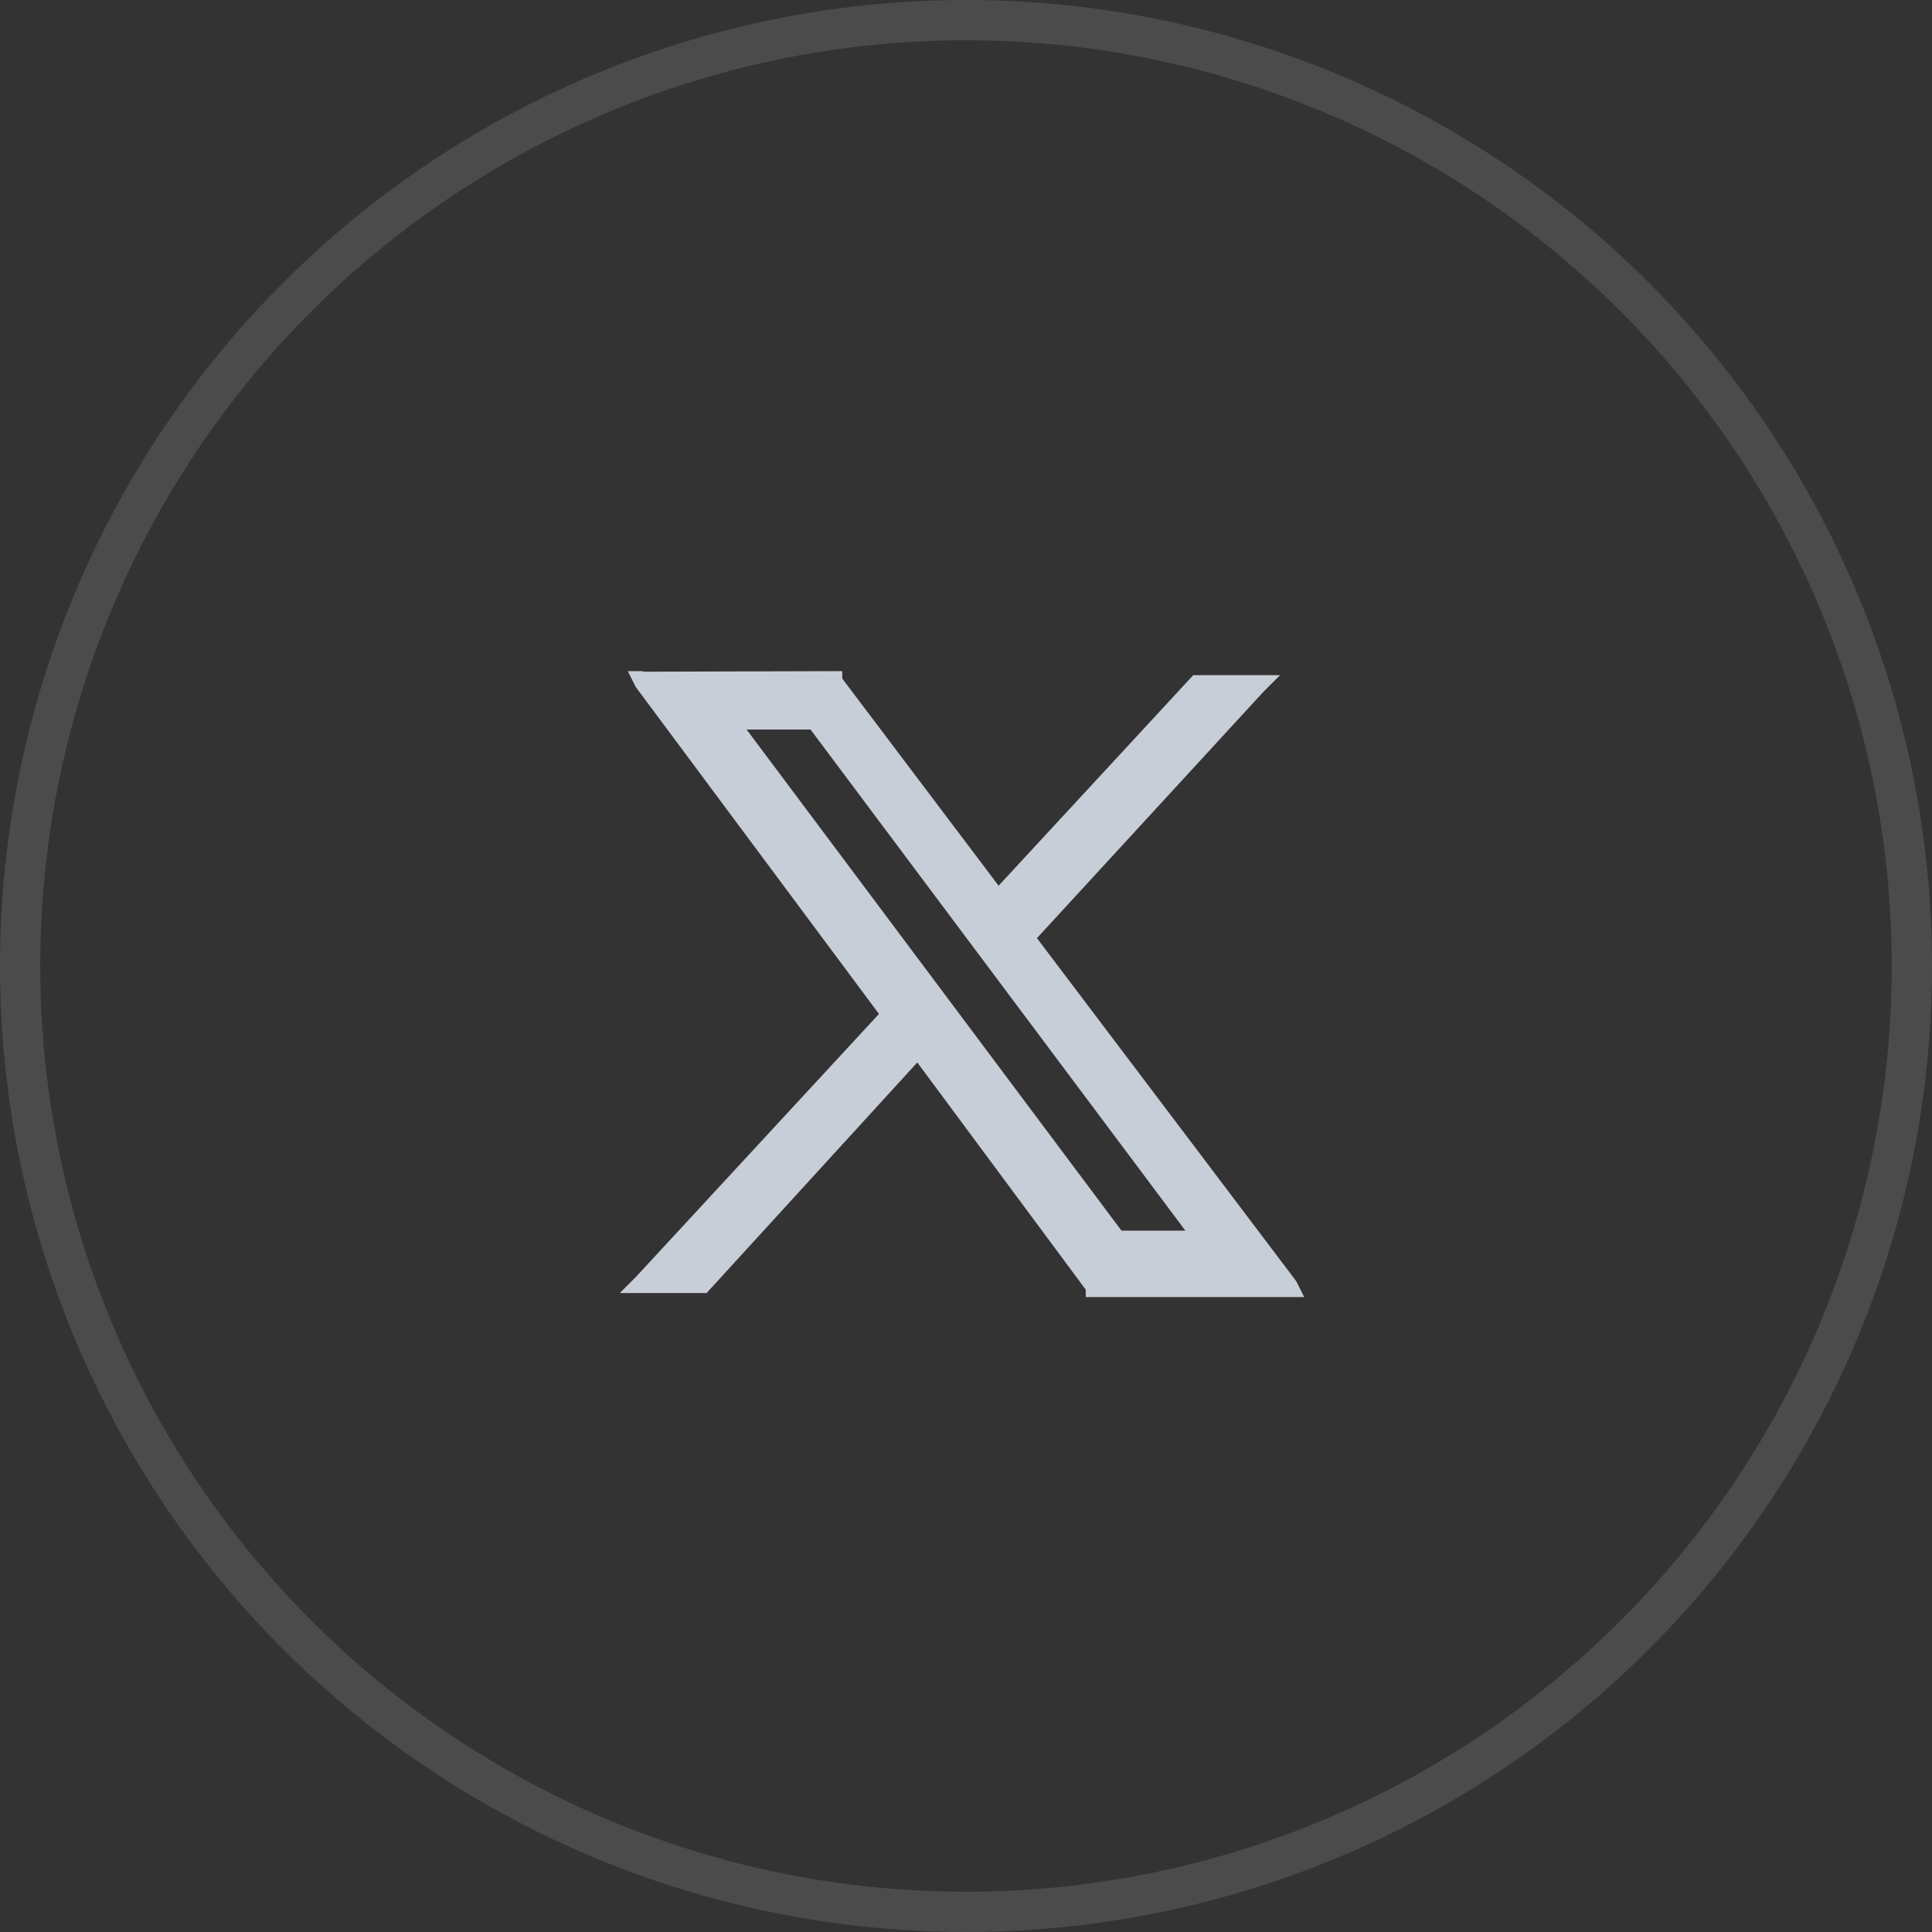
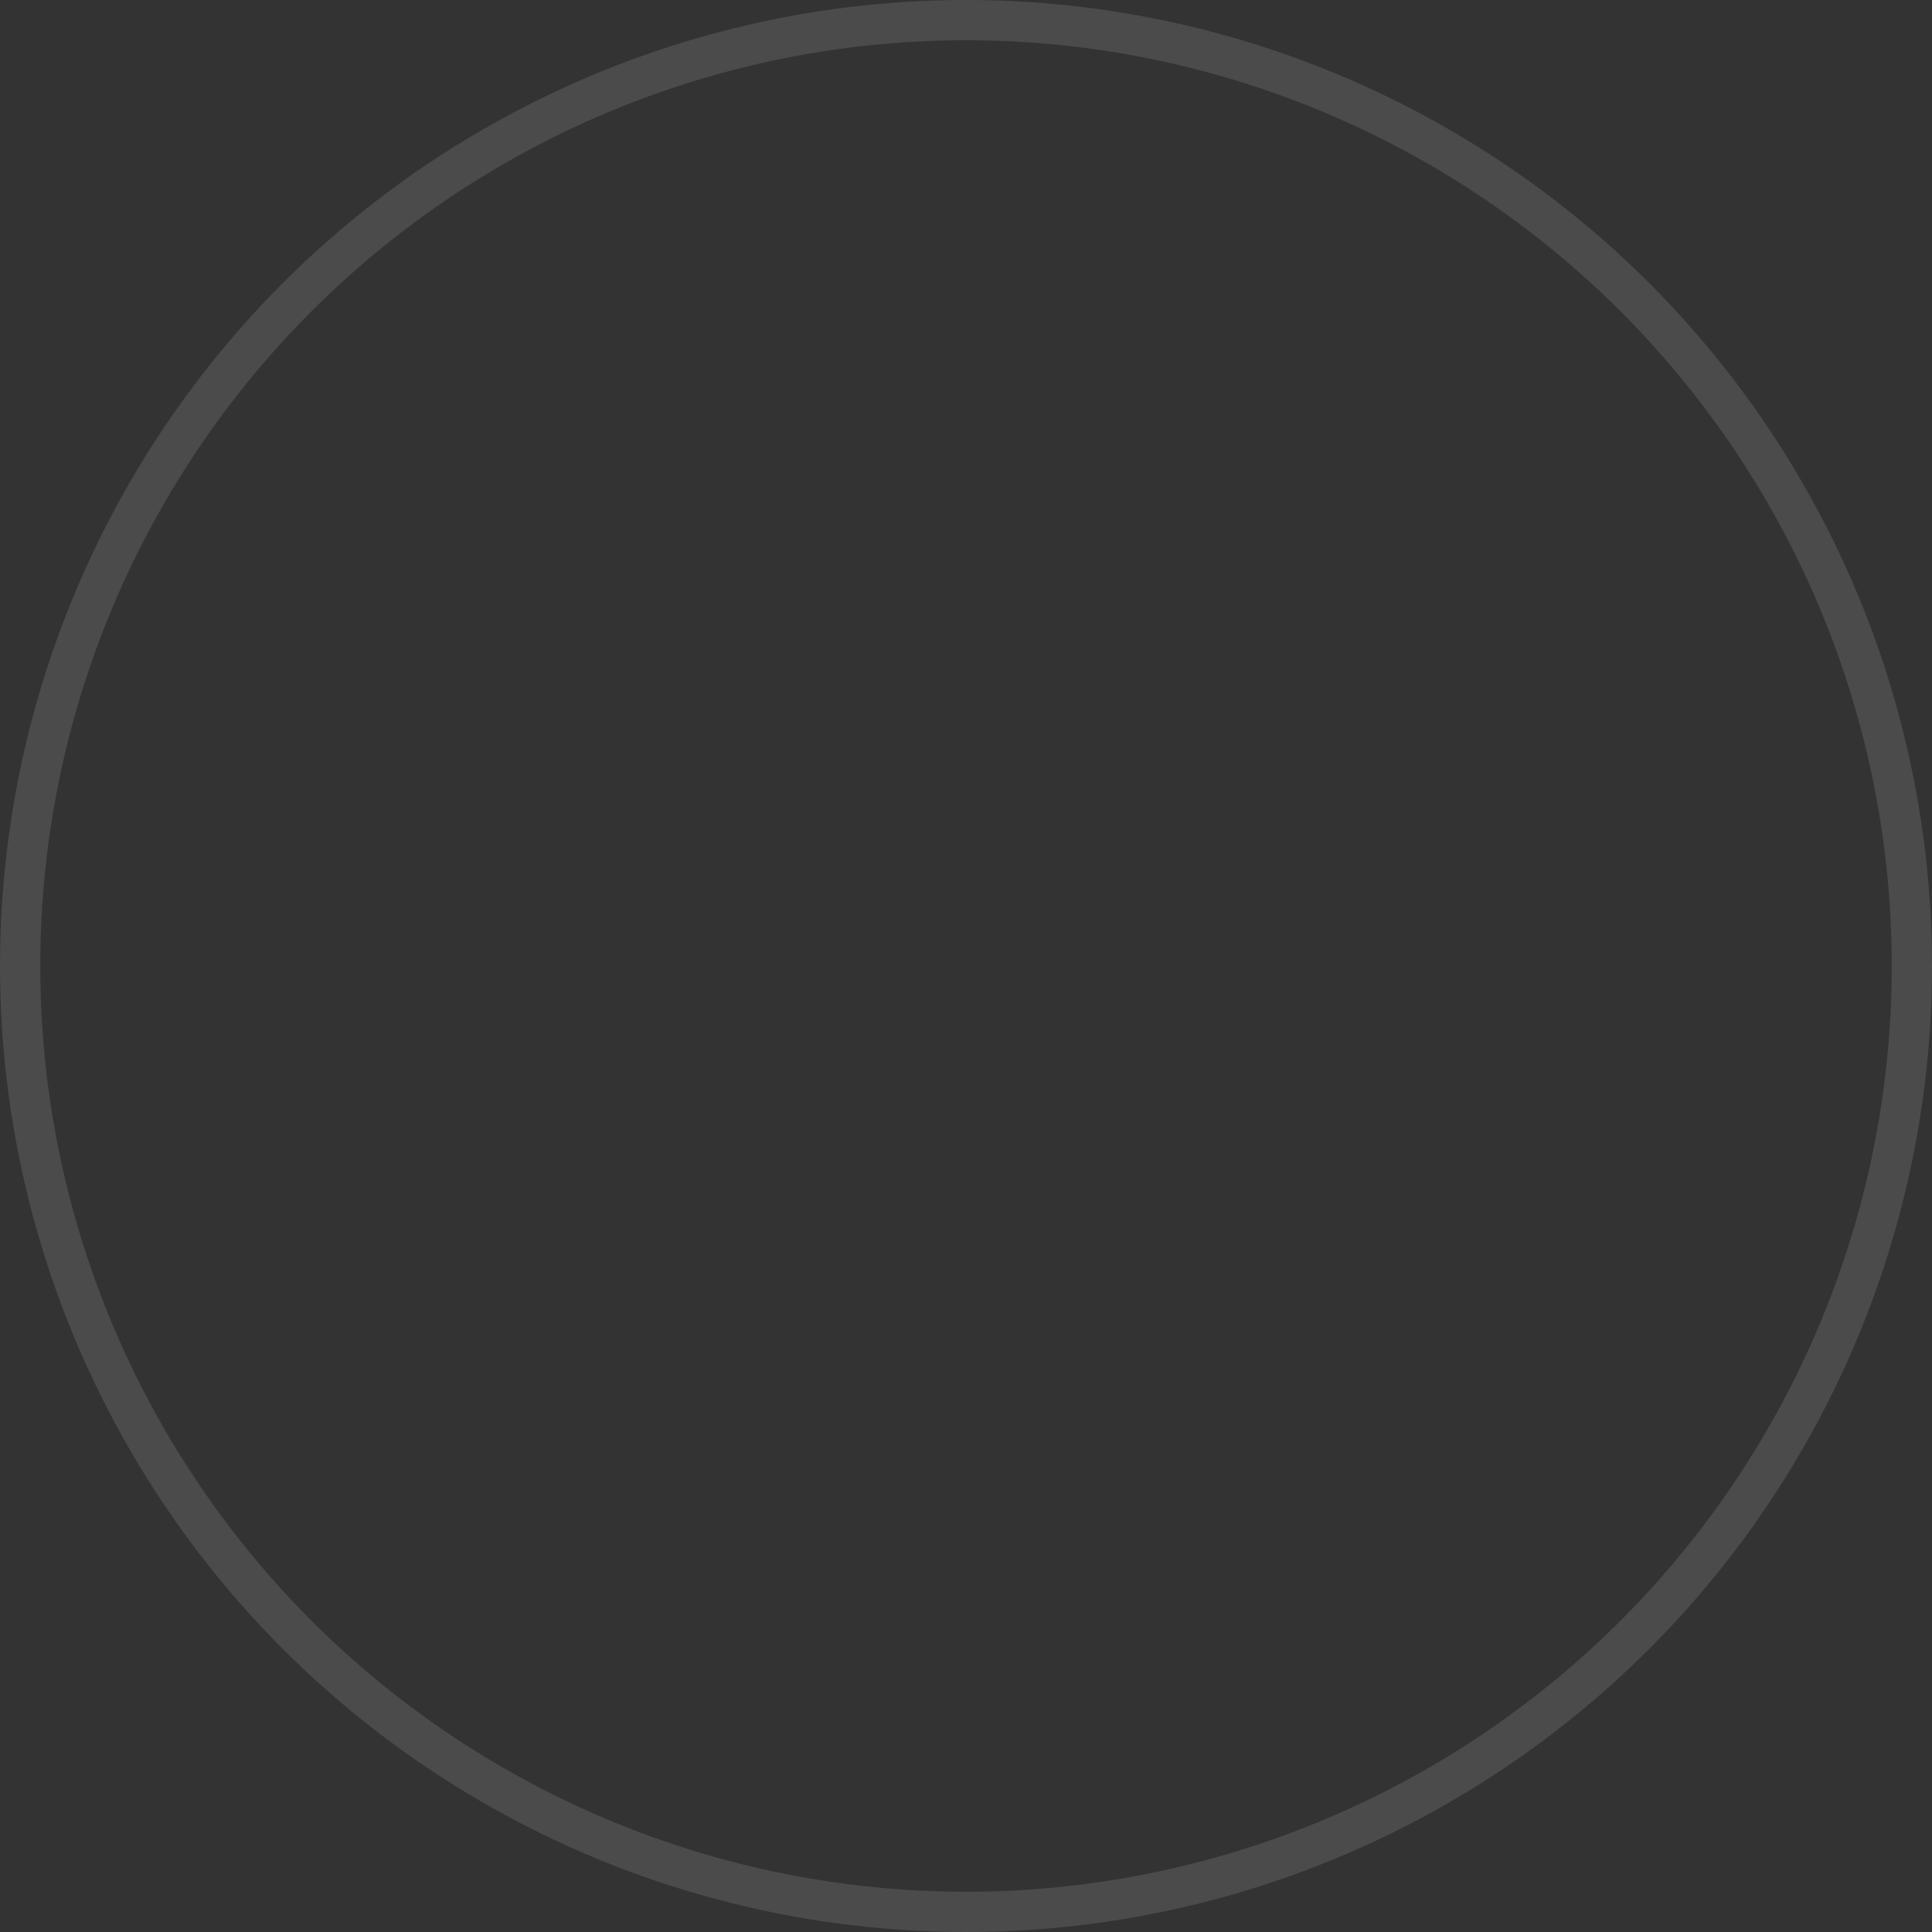
<svg xmlns="http://www.w3.org/2000/svg" version="1.1" id="Layer_1" x="0px" y="0px" viewBox="0 0 48 48" style="enable-background:new 0 0 48 48;" xml:space="preserve">
  <rect x="0" y="0" width="48" height="48" fill="#333333" stroke="none" />
  <style type="text/css">
	.st0{fill:none;stroke:#FFFFFF;stroke-opacity:0.12;}
	.st1{fill:#C8CED7;stroke:#C8CED7;stroke-width:0.25;}
</style>
  <g id="social">
    <circle id="Ellipse_4" class="st0" cx="24" cy="24" r="23.5" />
-     <path id="path1009" class="st1" d="M16,16.8h-0.2l0.1,0.2l6.1,8.2l-6.1,6.6L15.7,32H16h1.4h0.1l0,0l5.3-5.8l4.3,5.8v0.1h0.1H32h0.2   l-0.1-0.2l-6.5-8.6l5.7-6.2l0.2-0.2h-0.3h-1.4h-0.1l0,0l-4.9,5.3l-4-5.3v-0.1h-0.1C20.7,16.8,16,16.8,16,16.8z M27.8,30.7L18.3,18   h1.9l9.5,12.7H27.8z" />
  </g>
</svg>